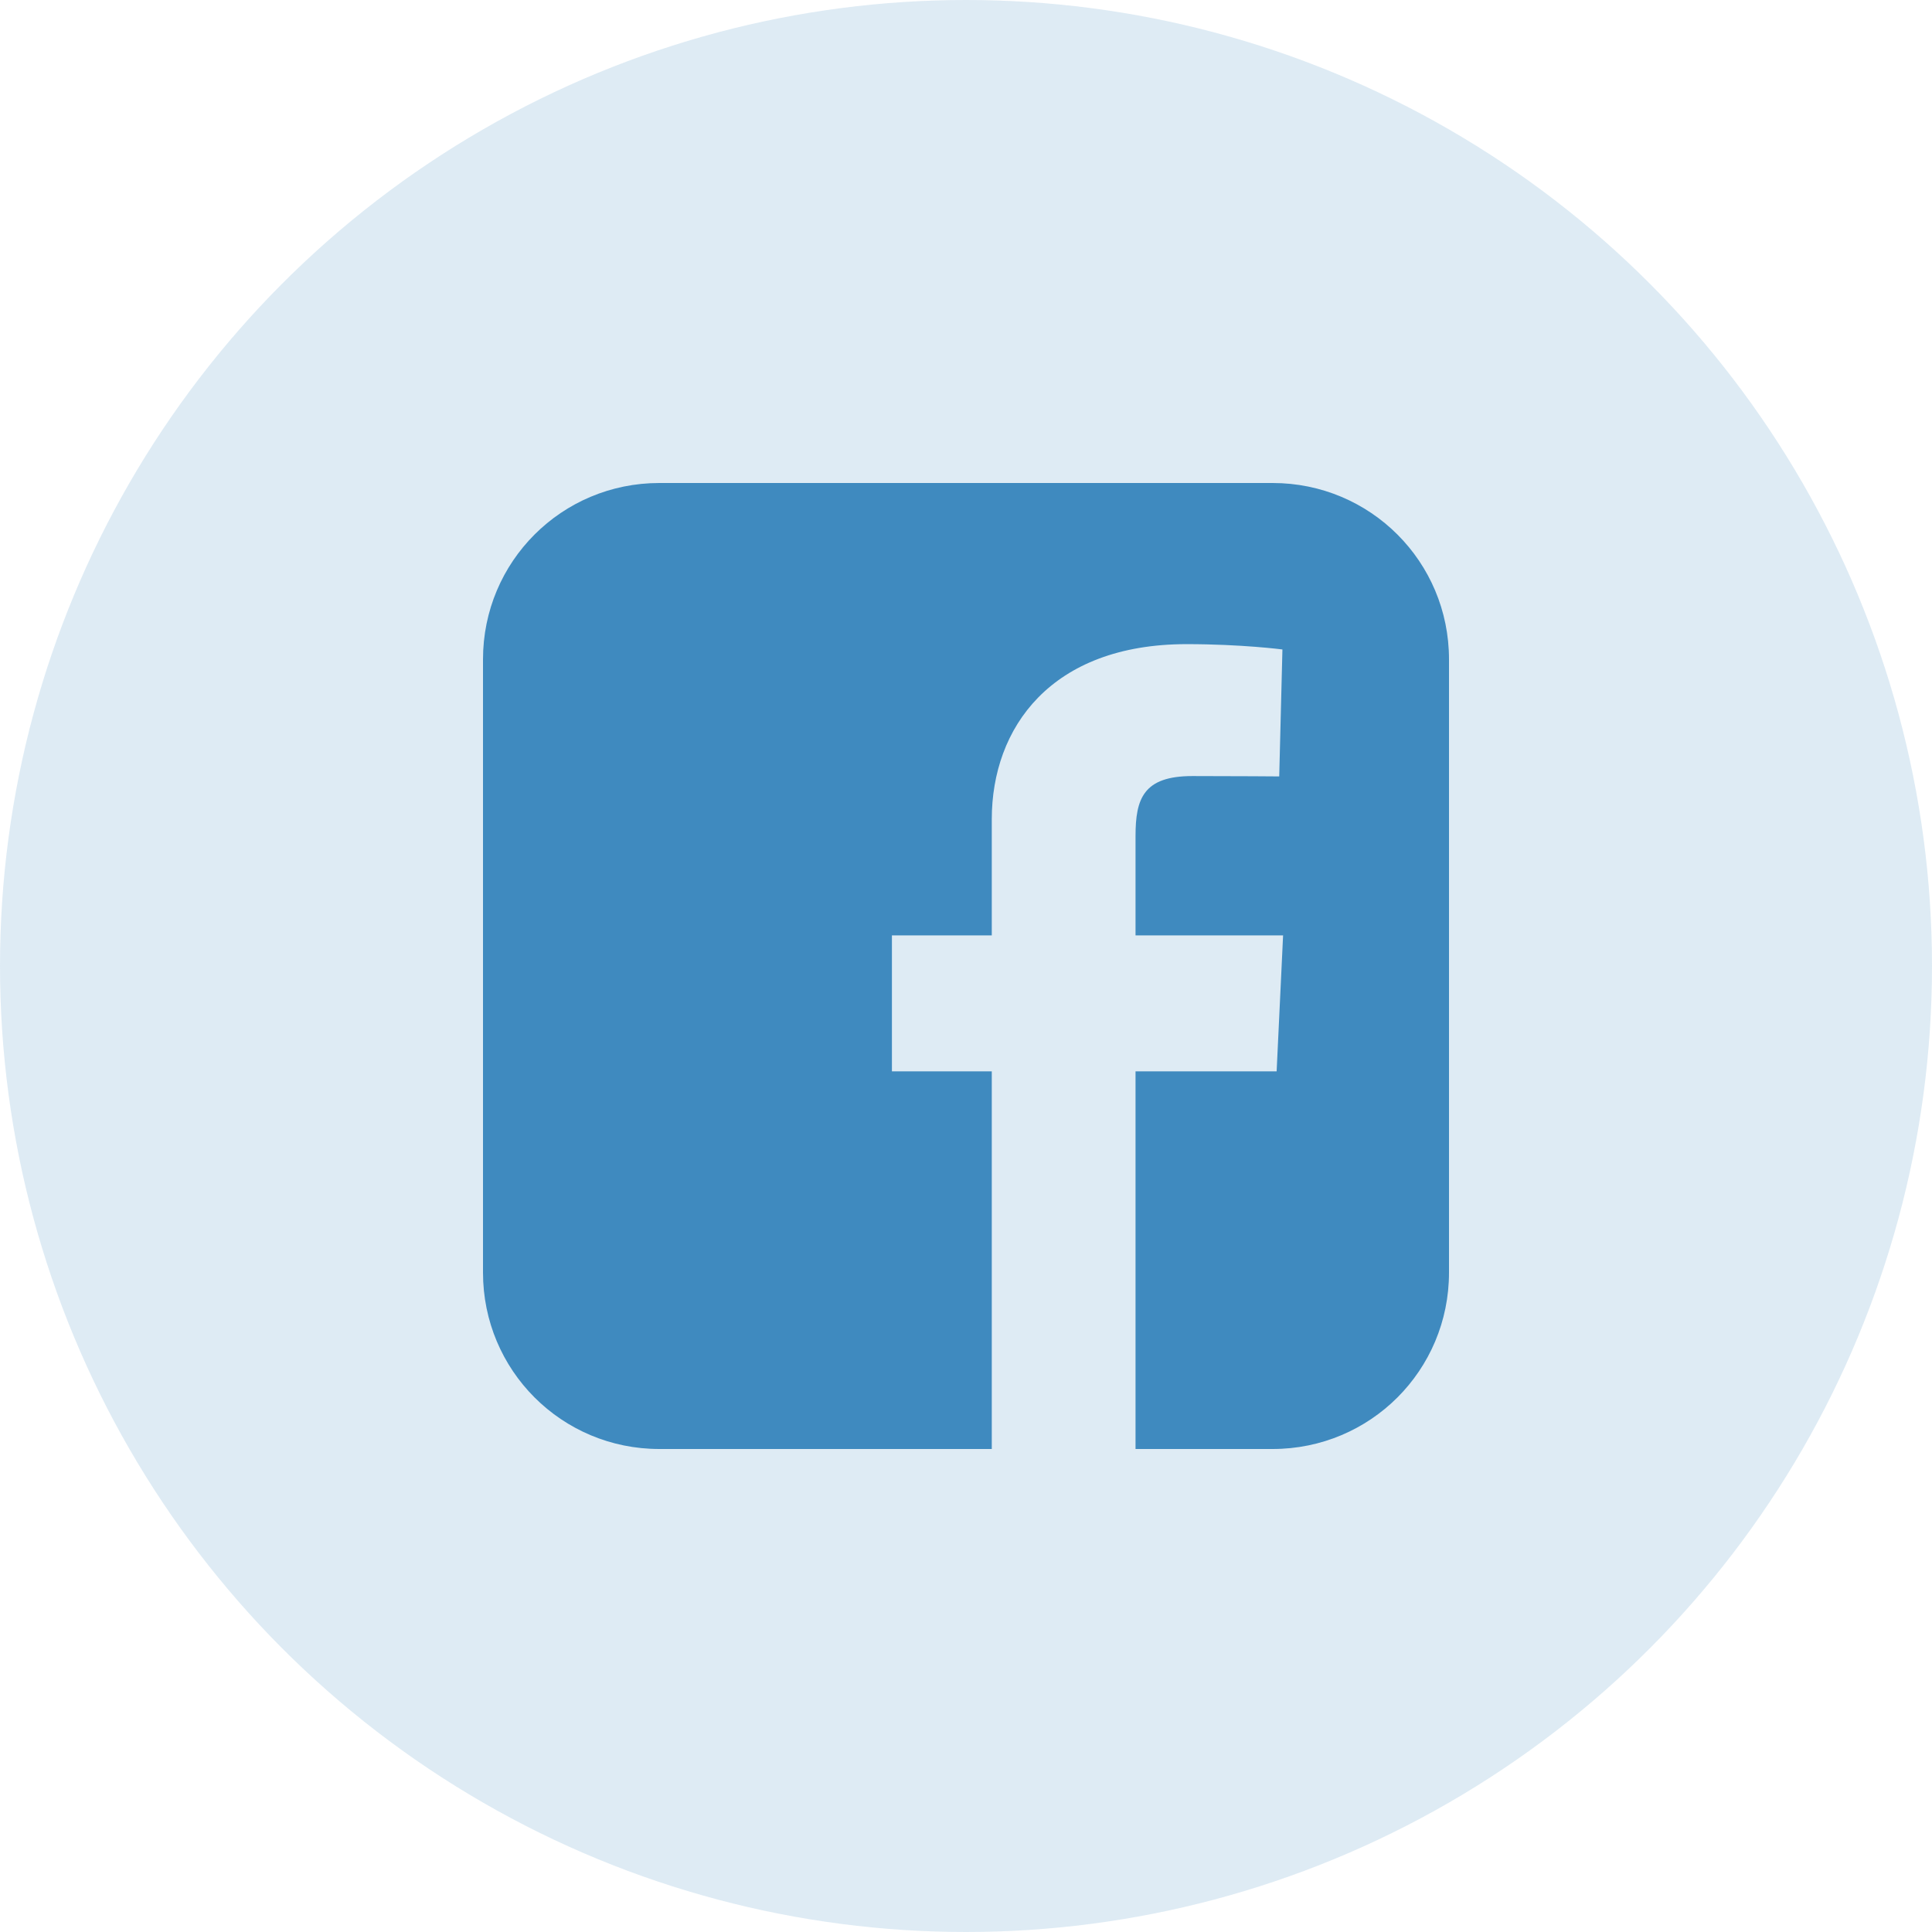
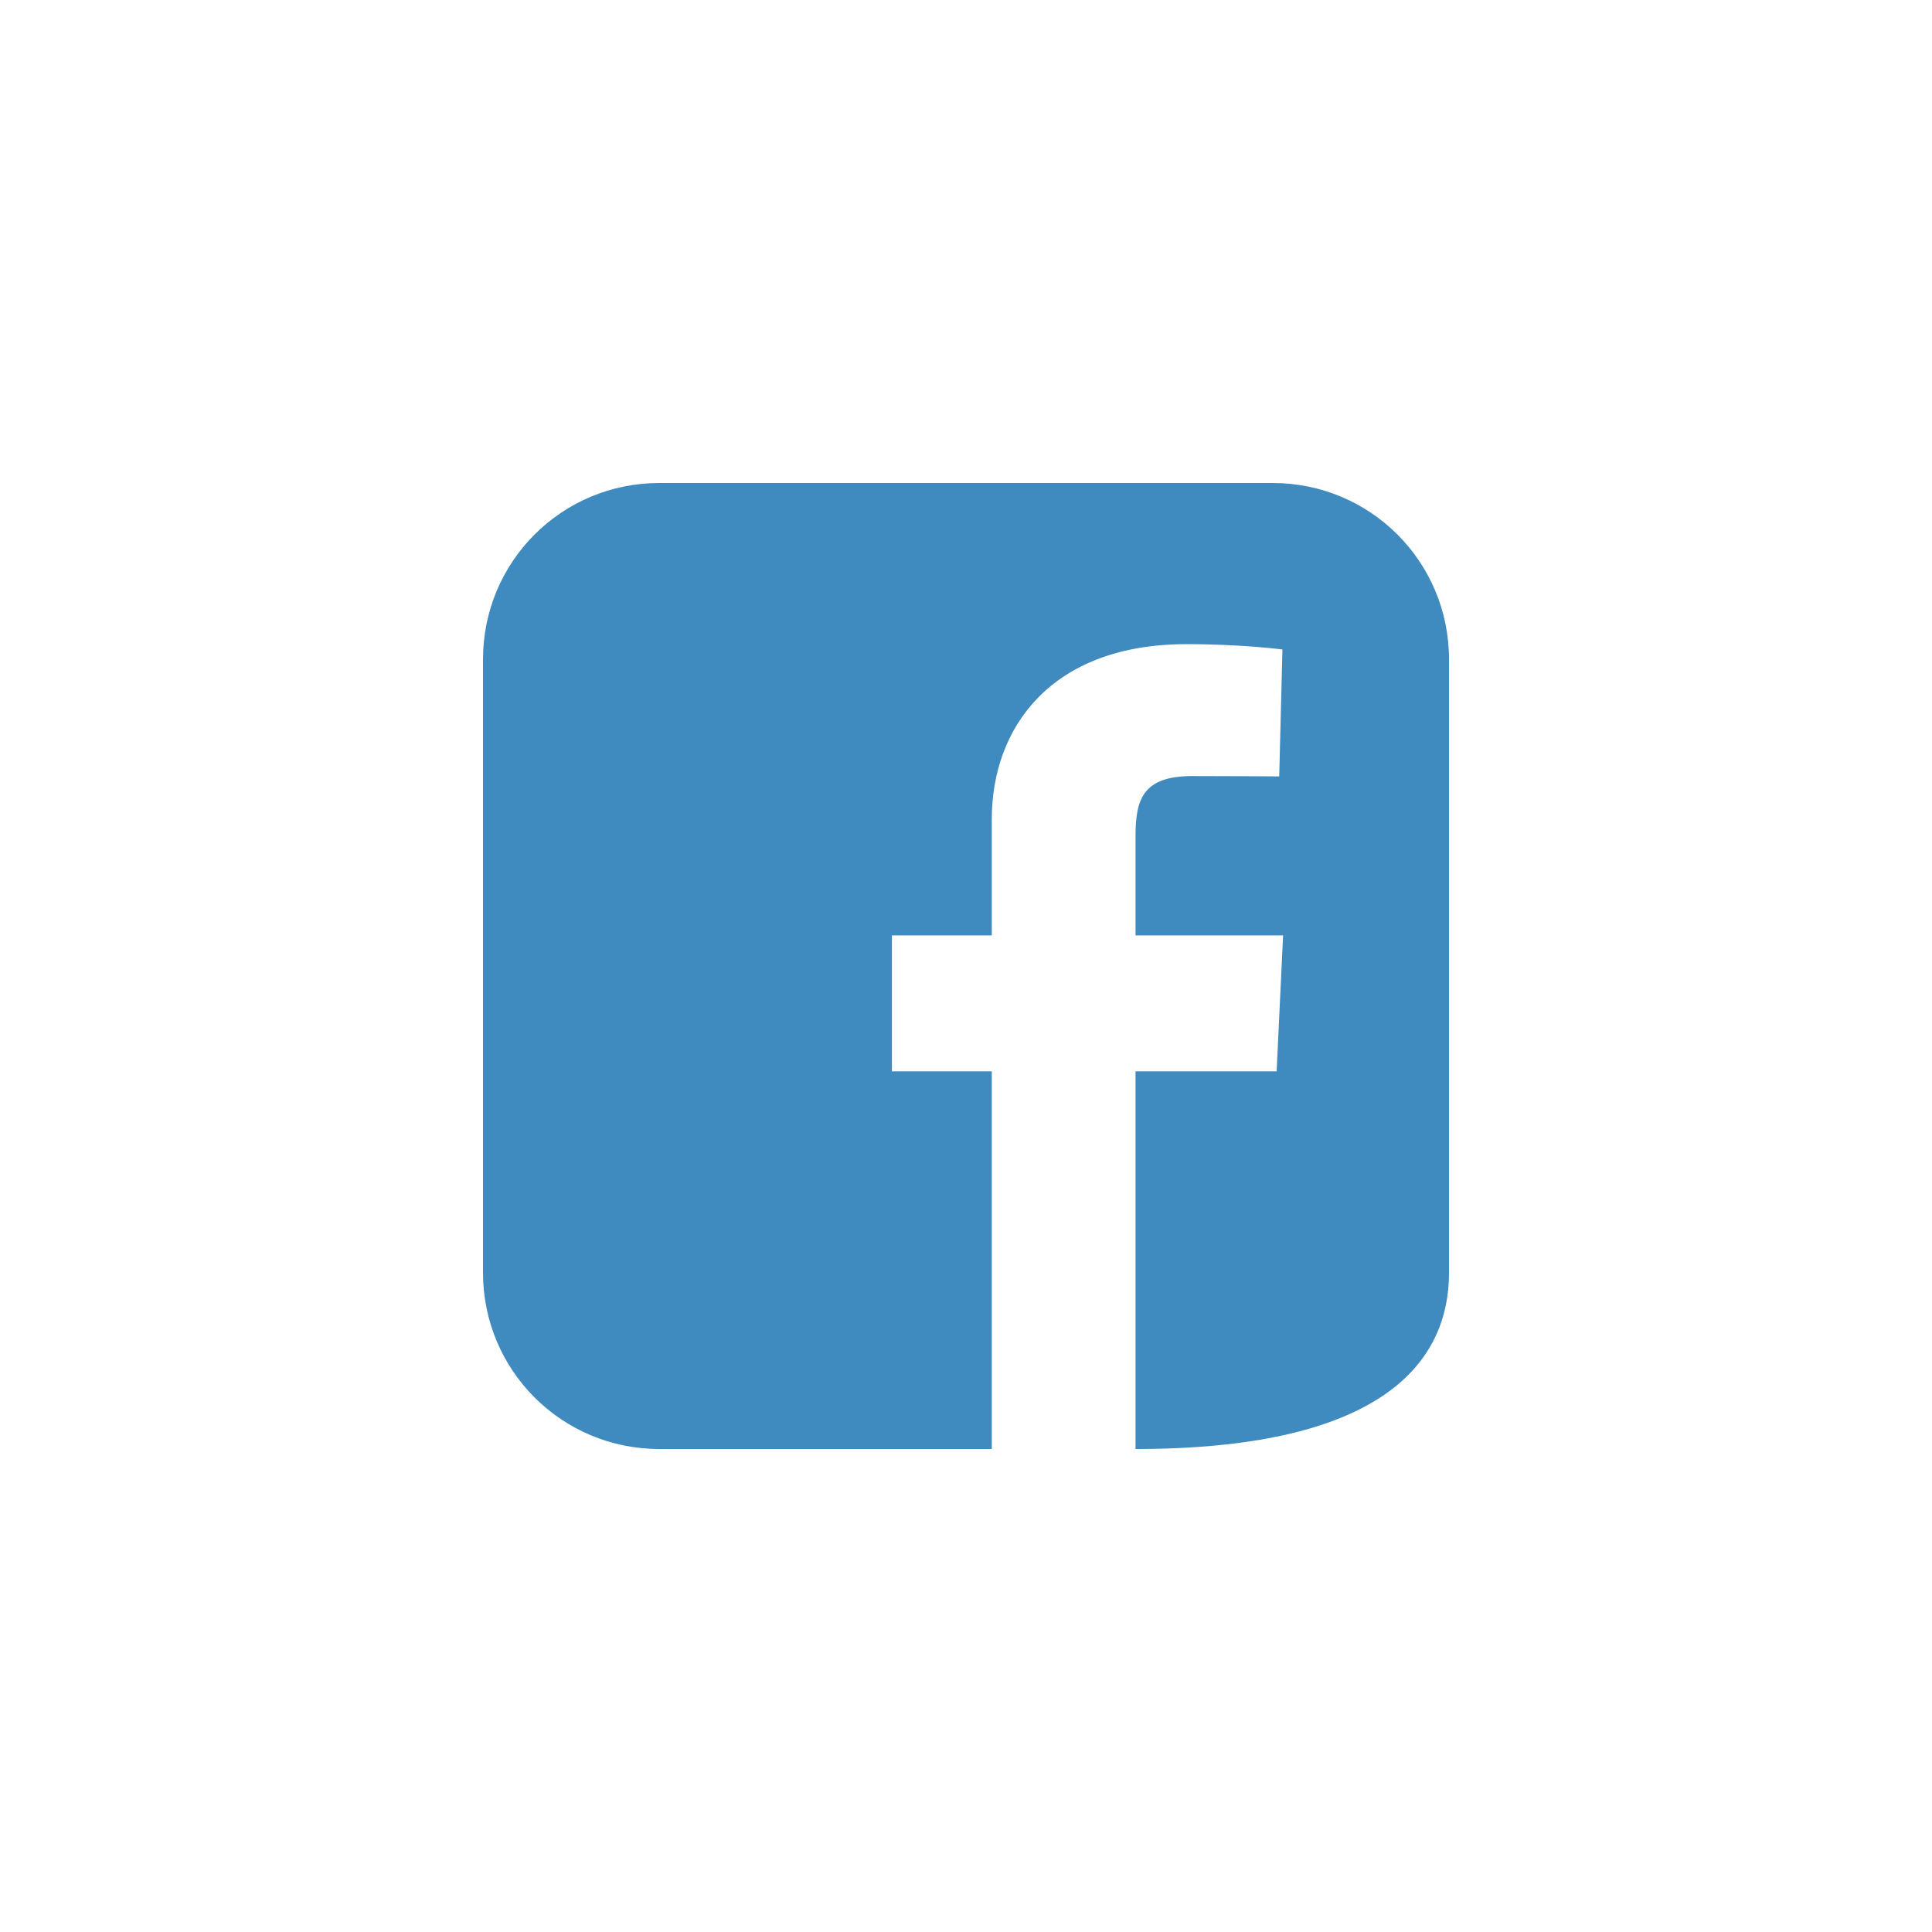
<svg xmlns="http://www.w3.org/2000/svg" width="32" height="32" viewBox="0 0 32 32" fill="none">
-   <circle cx="16" cy="16" r="16" fill="#408ABF" fill-opacity="0.17" />
-   <path d="M10.921 8C9.303 8 8 9.303 8 10.921V21.078C8 22.697 9.303 24 10.921 24H16.427V17.745H14.773V15.493H16.427V13.569C16.427 12.057 17.404 10.669 19.655 10.669C20.567 10.669 21.241 10.757 21.241 10.757L21.188 12.86C21.188 12.86 20.5 12.854 19.75 12.854C18.938 12.854 18.808 13.228 18.808 13.848V15.493H21.252L21.145 17.745H18.808V24H21.078C22.697 24 24 22.697 24 21.078V10.921C24 9.303 22.697 8 21.078 8H10.921L10.921 8Z" fill="#3F8ABF" />
+   <path d="M10.921 8C9.303 8 8 9.303 8 10.921V21.078C8 22.697 9.303 24 10.921 24H16.427V17.745H14.773V15.493H16.427V13.569C16.427 12.057 17.404 10.669 19.655 10.669C20.567 10.669 21.241 10.757 21.241 10.757L21.188 12.86C21.188 12.86 20.5 12.854 19.75 12.854C18.938 12.854 18.808 13.228 18.808 13.848V15.493H21.252L21.145 17.745H18.808V24C22.697 24 24 22.697 24 21.078V10.921C24 9.303 22.697 8 21.078 8H10.921L10.921 8Z" fill="#3F8ABF" />
</svg>